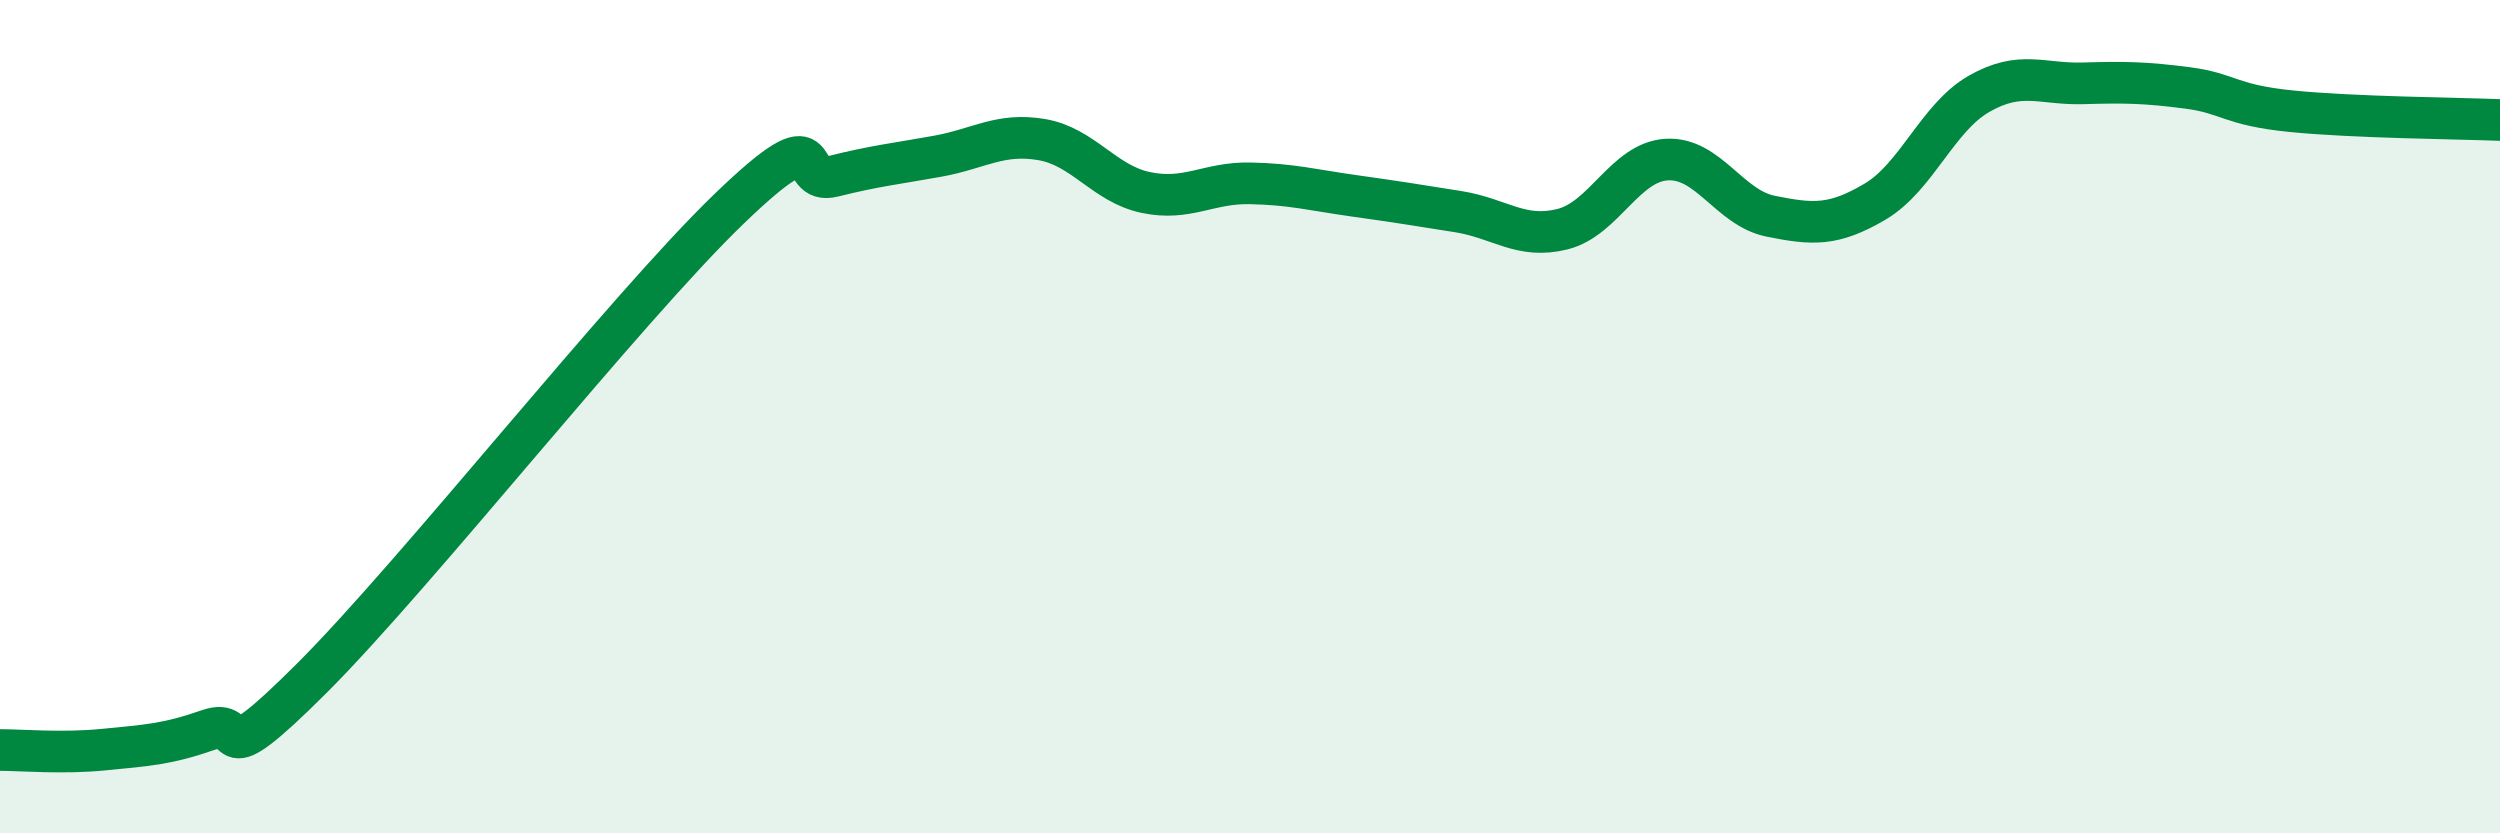
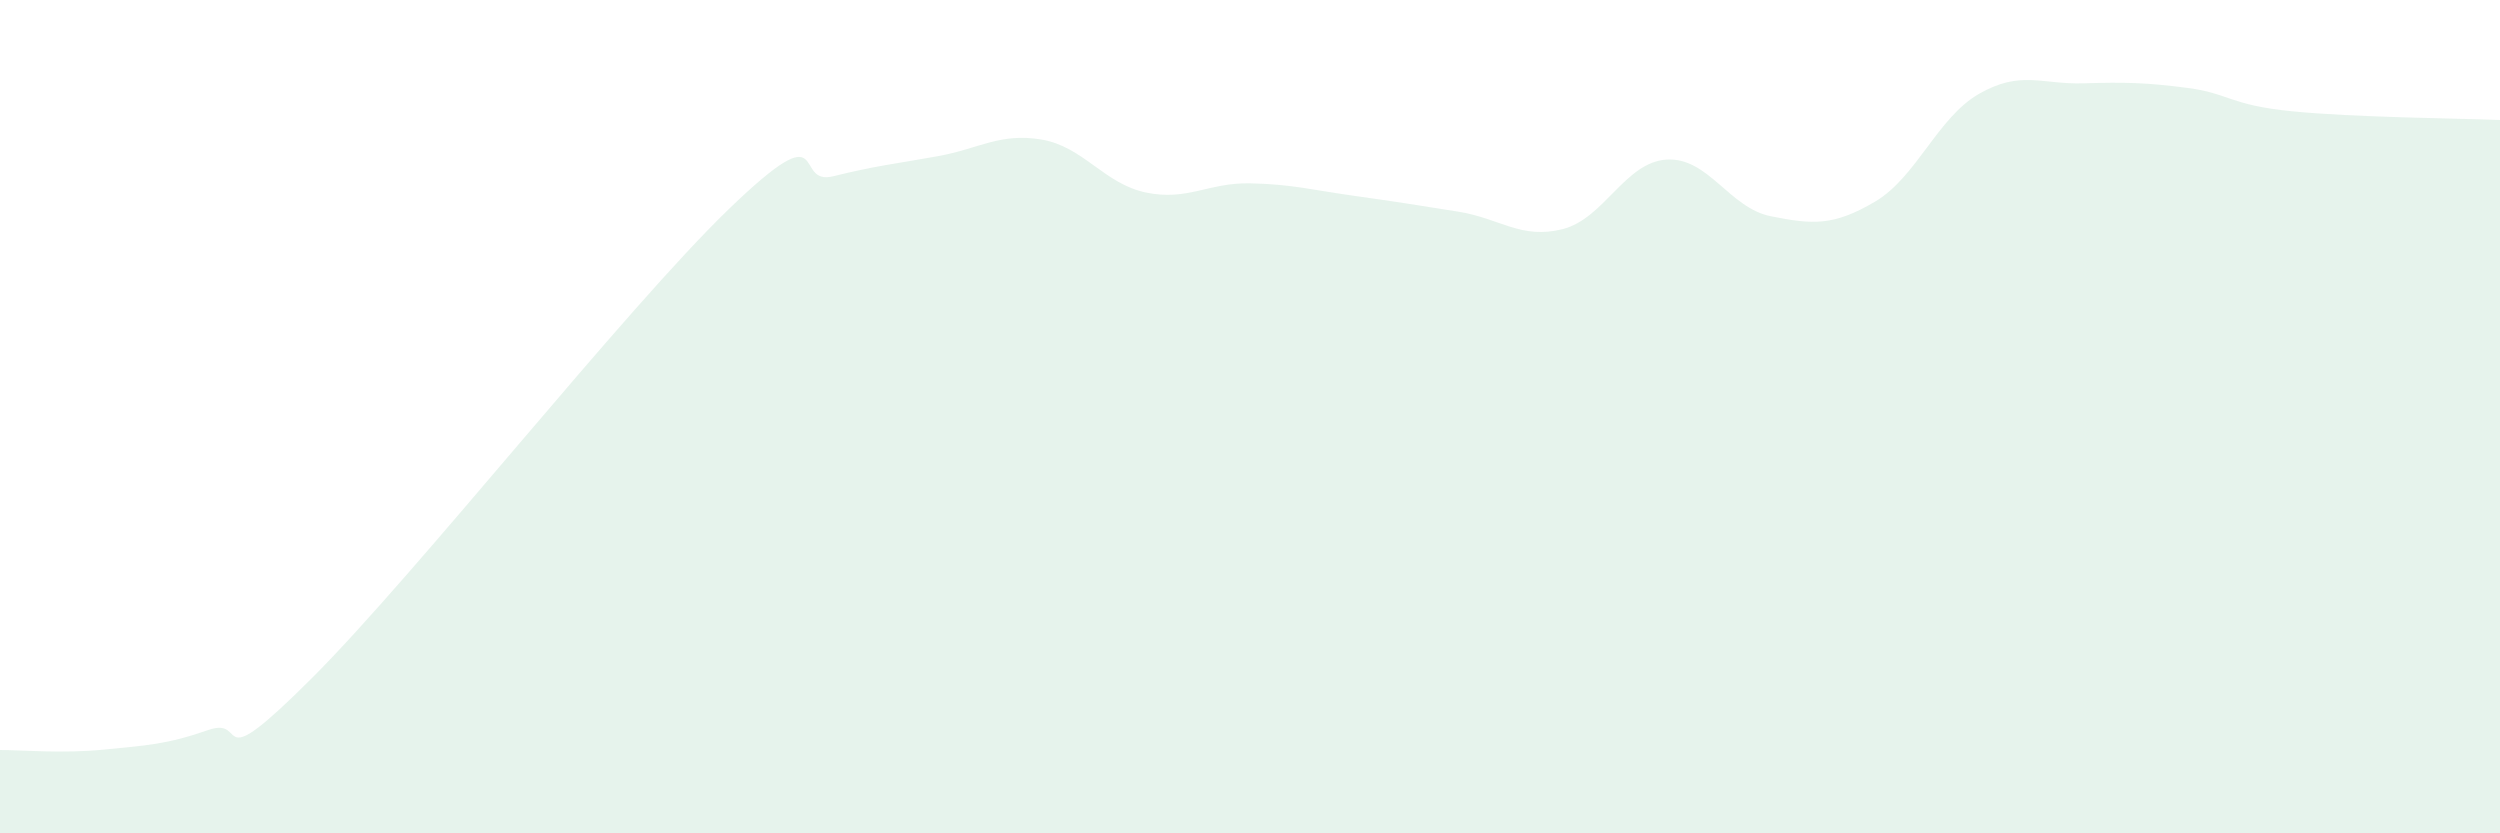
<svg xmlns="http://www.w3.org/2000/svg" width="60" height="20" viewBox="0 0 60 20">
  <path d="M 0,18 C 0.5,18 1.5,18.09 2.5,17.99 C 3.5,17.89 4,17.87 5,17.52 C 6,17.17 5,18.76 7.5,16.26 C 10,13.76 15,7.42 17.5,5.01 C 20,2.6 19,4.48 20,4.23 C 21,3.98 21.5,3.93 22.5,3.75 C 23.5,3.57 24,3.18 25,3.35 C 26,3.52 26.5,4.41 27.5,4.62 C 28.5,4.83 29,4.38 30,4.4 C 31,4.42 31.5,4.56 32.5,4.7 C 33.5,4.84 34,4.92 35,5.08 C 36,5.24 36.5,5.75 37.5,5.5 C 38.5,5.25 39,3.89 40,3.83 C 41,3.77 41.5,4.99 42.5,5.19 C 43.5,5.39 44,5.43 45,4.84 C 46,4.25 46.5,2.82 47.5,2.25 C 48.5,1.68 49,2.03 50,2 C 51,1.97 51.5,1.98 52.5,2.11 C 53.5,2.24 53.5,2.52 55,2.67 C 56.5,2.82 59,2.84 60,2.88L60 20L0 20Z" fill="#008740" opacity="0.1" stroke-linecap="round" stroke-linejoin="round" />
-   <path d="M 0,18 C 0.5,18 1.5,18.09 2.5,17.99 C 3.5,17.89 4,17.87 5,17.52 C 6,17.17 5,18.76 7.5,16.26 C 10,13.76 15,7.42 17.5,5.01 C 20,2.6 19,4.48 20,4.23 C 21,3.98 21.5,3.93 22.5,3.75 C 23.5,3.57 24,3.18 25,3.35 C 26,3.52 26.5,4.41 27.5,4.62 C 28.5,4.83 29,4.38 30,4.4 C 31,4.42 31.5,4.56 32.5,4.7 C 33.5,4.84 34,4.92 35,5.08 C 36,5.24 36.5,5.75 37.5,5.5 C 38.5,5.25 39,3.89 40,3.83 C 41,3.77 41.5,4.99 42.5,5.19 C 43.5,5.39 44,5.43 45,4.84 C 46,4.25 46.5,2.82 47.5,2.25 C 48.5,1.68 49,2.03 50,2 C 51,1.97 51.5,1.98 52.5,2.11 C 53.5,2.24 53.5,2.52 55,2.67 C 56.5,2.82 59,2.84 60,2.88" stroke="#008740" stroke-width="1" fill="none" stroke-linecap="round" stroke-linejoin="round" />
</svg>